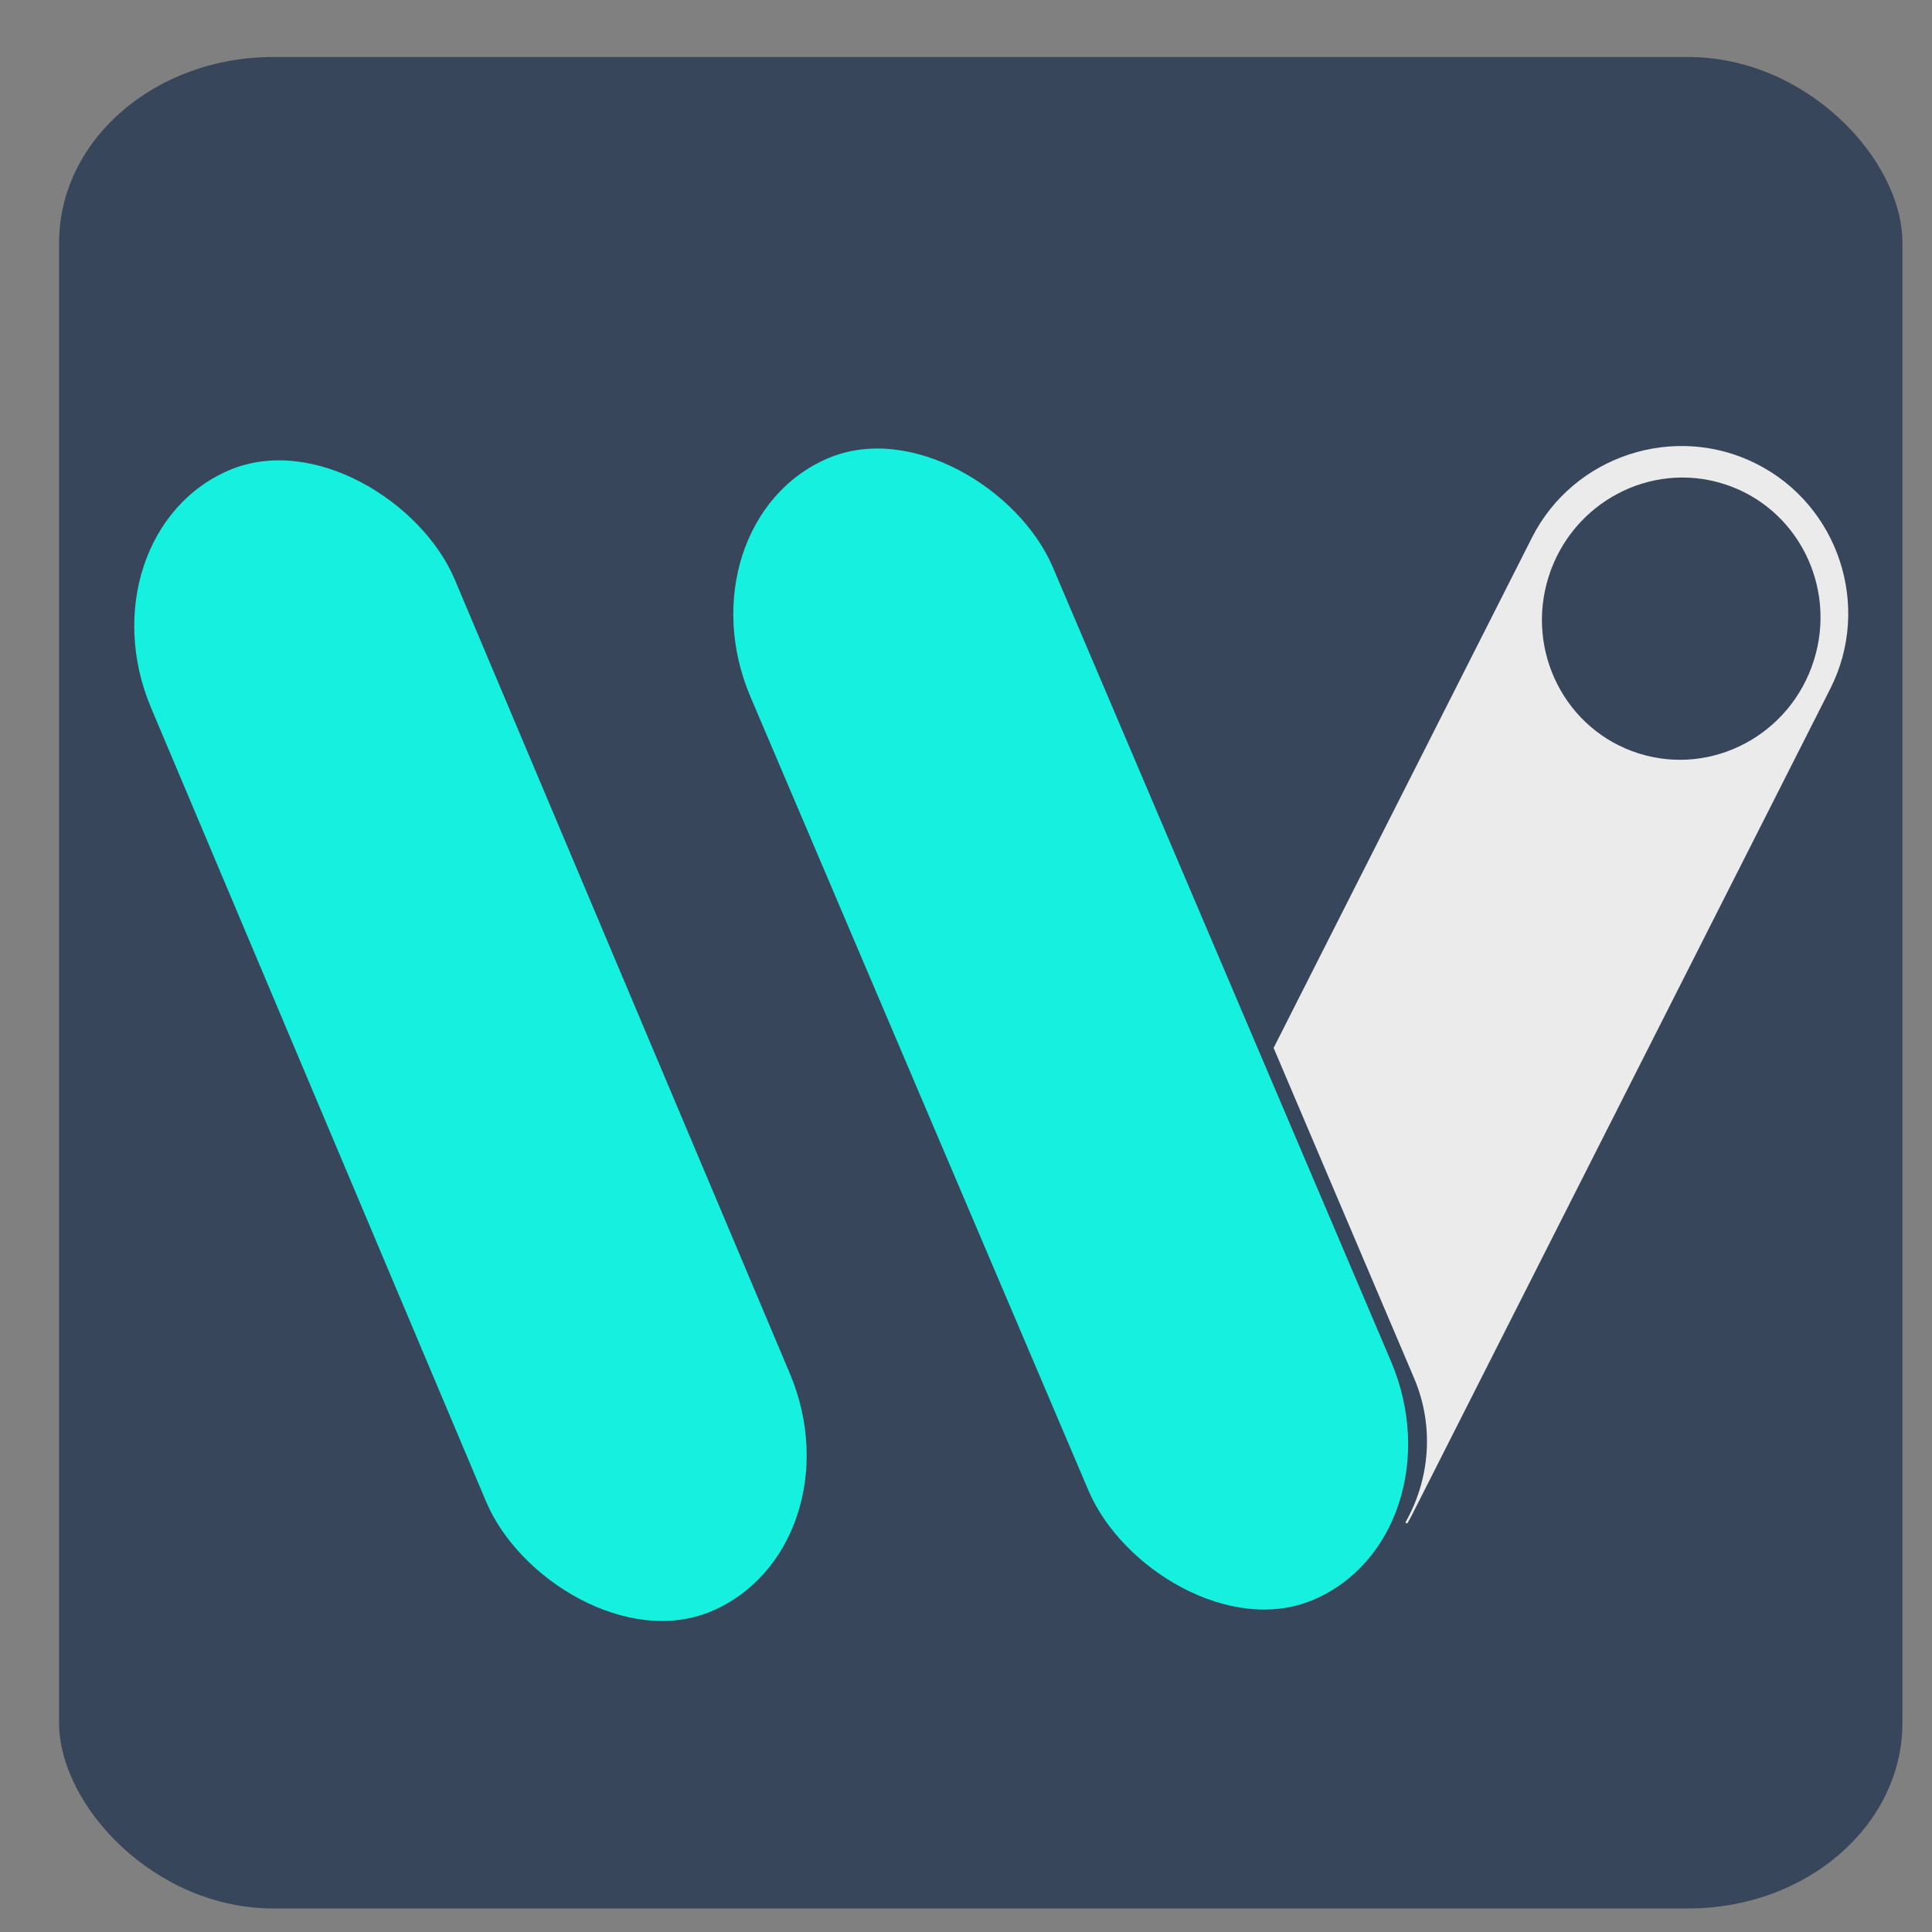
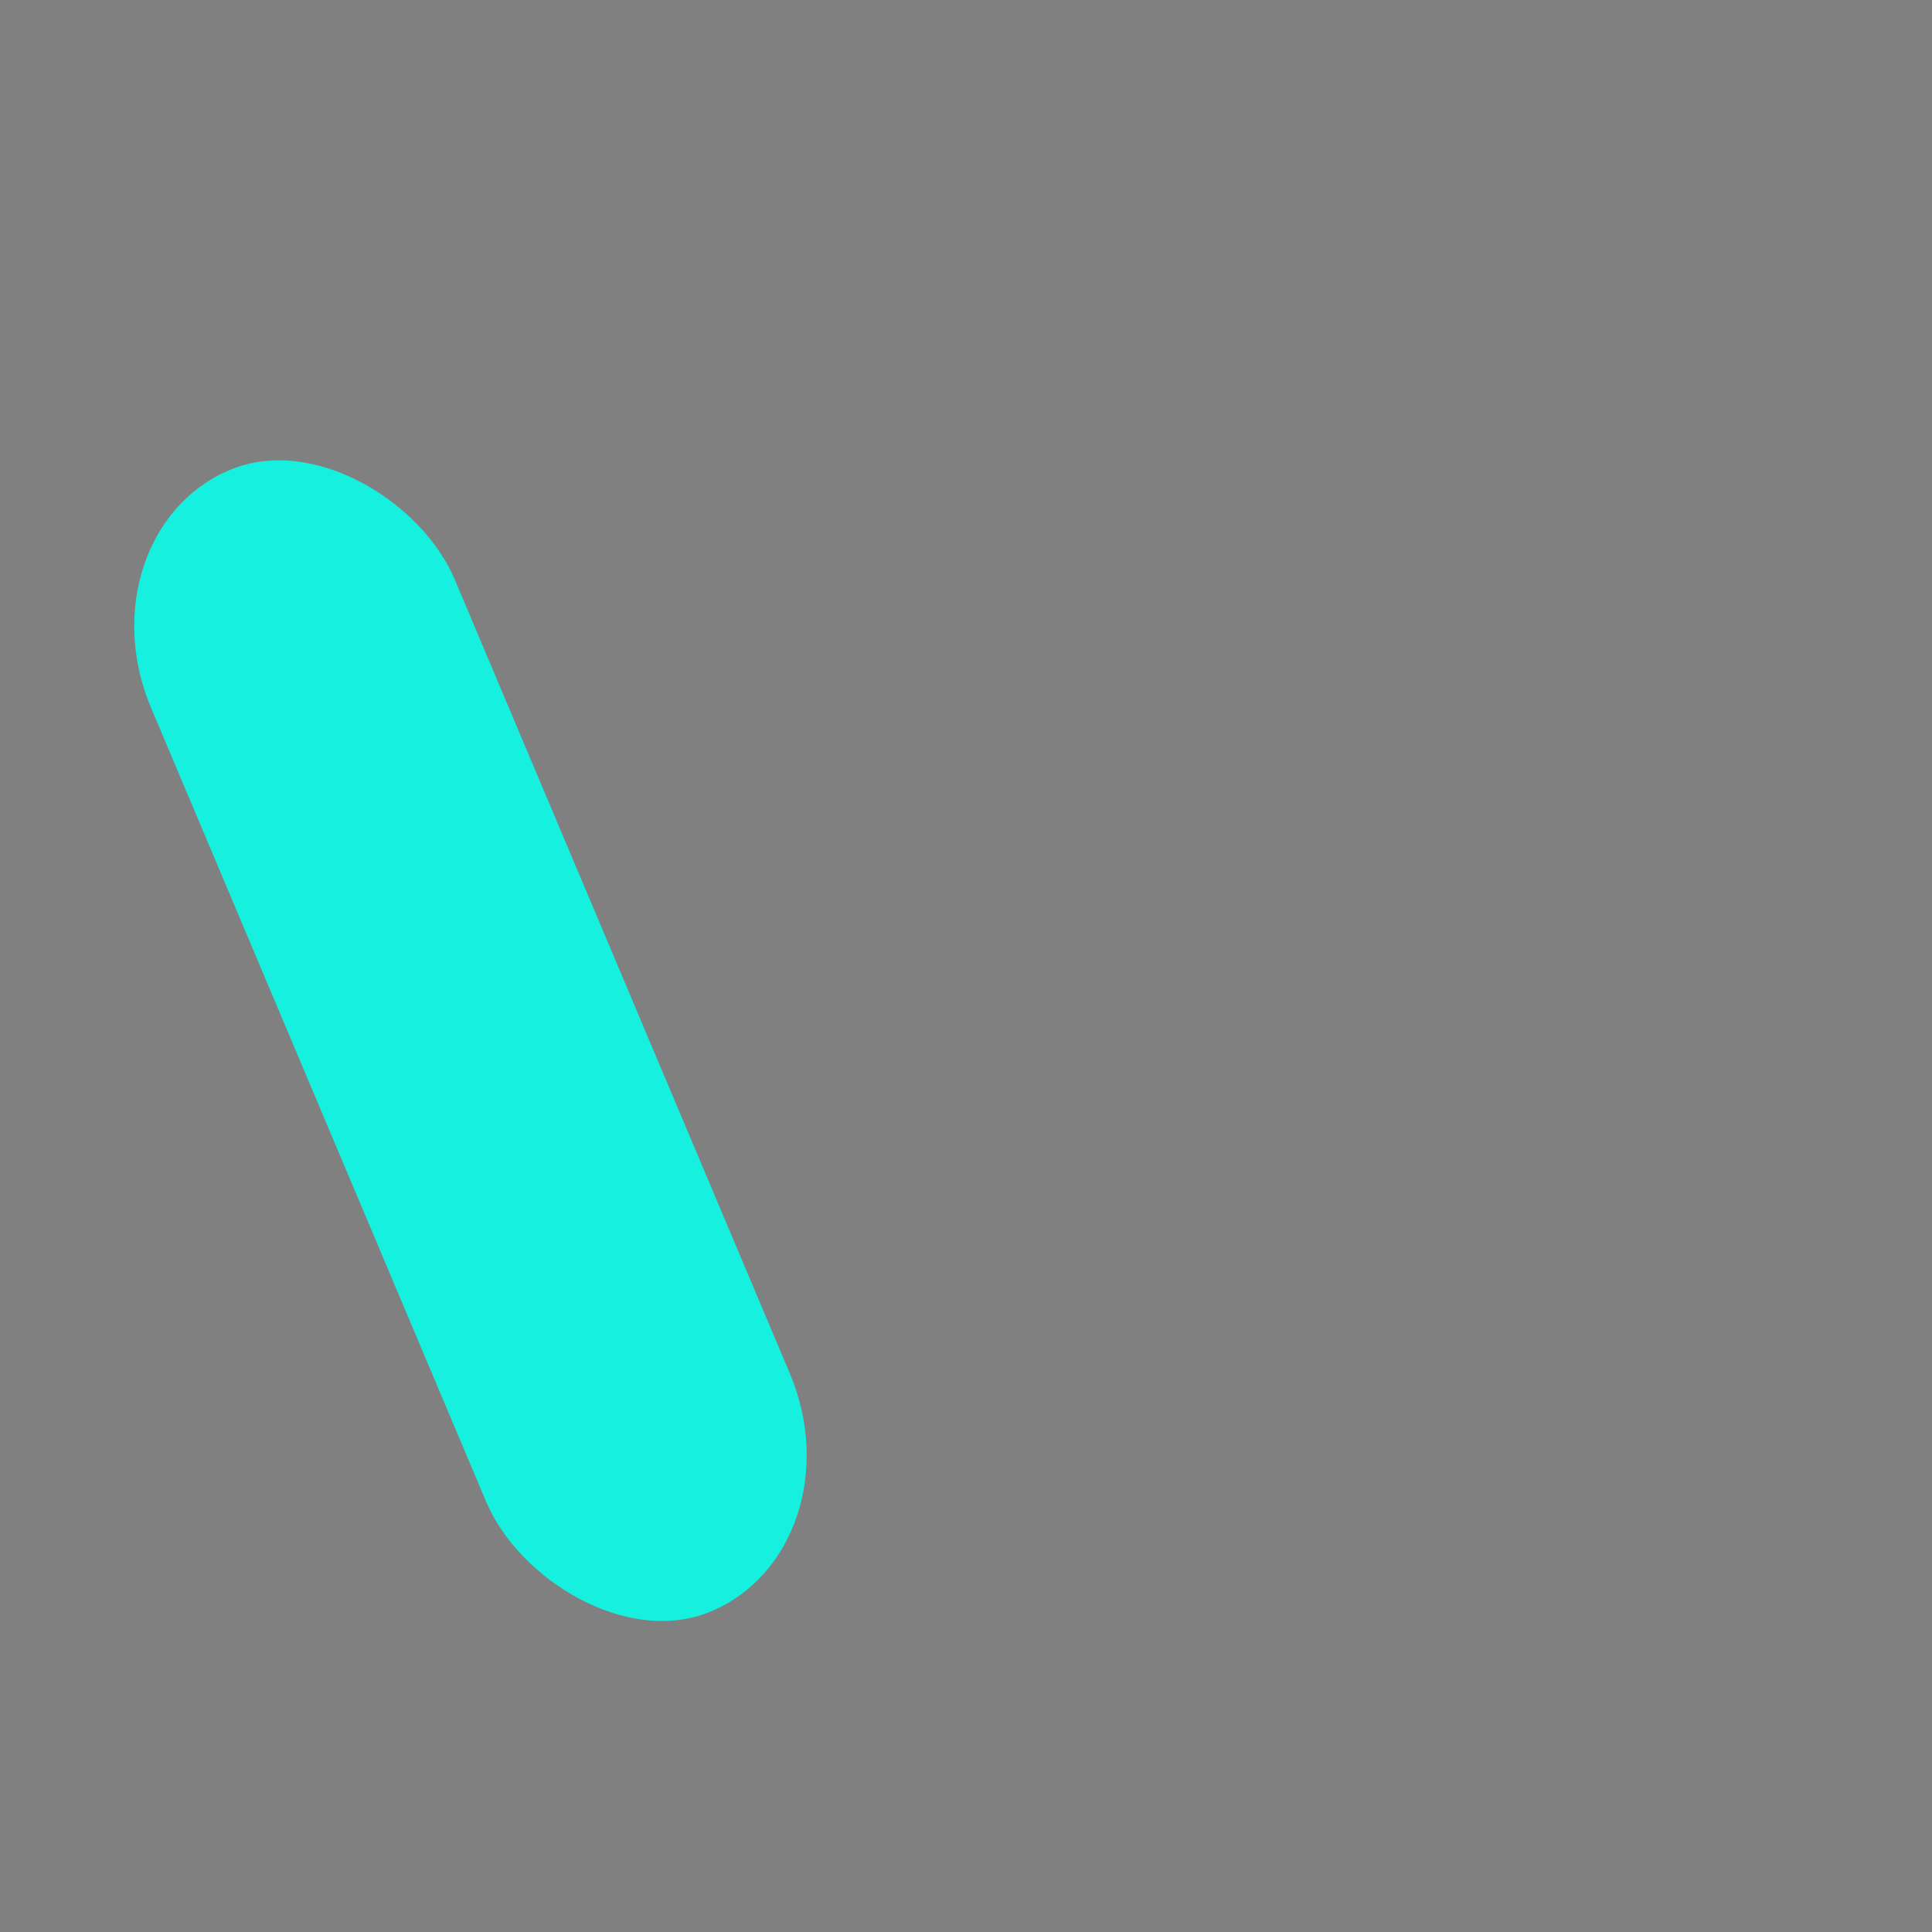
<svg xmlns="http://www.w3.org/2000/svg" xml:space="preserve" width="512px" height="512px" style="shape-rendering:geometricPrecision; text-rendering:geometricPrecision; image-rendering:optimizeQuality; fill-rule:evenodd; clip-rule:evenodd" viewBox="0 0 512 512">
  <rect x="0" y="0" width="512" height="512" fill="#808080" stroke="none" />
  <defs>
    <style type="text/css">       .fil1 {fill:#16F0DF}    .fil0 {fill:#37465B}    .fil2 {fill:#EBEBEB}     </style>
  </defs>
  <g id="Camada_x0020_1">
-     <rect class="fil0" x="15.66" y="15.11" width="488.5" height="490.65" rx="56.73" ry="49.21" />
    <rect class="fil1" transform="matrix(0.23 -0.097 0.111 0.263 20.603 141.537)" width="350" height="1150" rx="175" ry="175" />
-     <rect class="fil1" transform="matrix(0.229 -0.098 0.112 0.263 179.278 138.628)" width="350" height="1150" rx="175" ry="175" />
-     <path class="fil2" d="M465.54 122.95l0 0c21.74,11.01 30.52,37.8 19.52,59.54l-110.8 218.84c-0.42,0.82 -0.86,1.63 -1.32,2.42l-0.51 -0.26c6.46,-11.31 7.78,-25.42 2.32,-38.26l-37.23 -87.52 68.47 -135.25c11.01,-21.74 37.81,-30.52 59.55,-19.51zm-8.75 5.29c19.41,6.11 30.12,27.06 23.9,46.78 -6.21,19.73 -26.98,30.76 -46.4,24.65 -19.41,-6.12 -30.11,-27.07 -23.9,-46.79 6.21,-19.72 26.99,-30.76 46.4,-24.64z" />
  </g>
</svg>